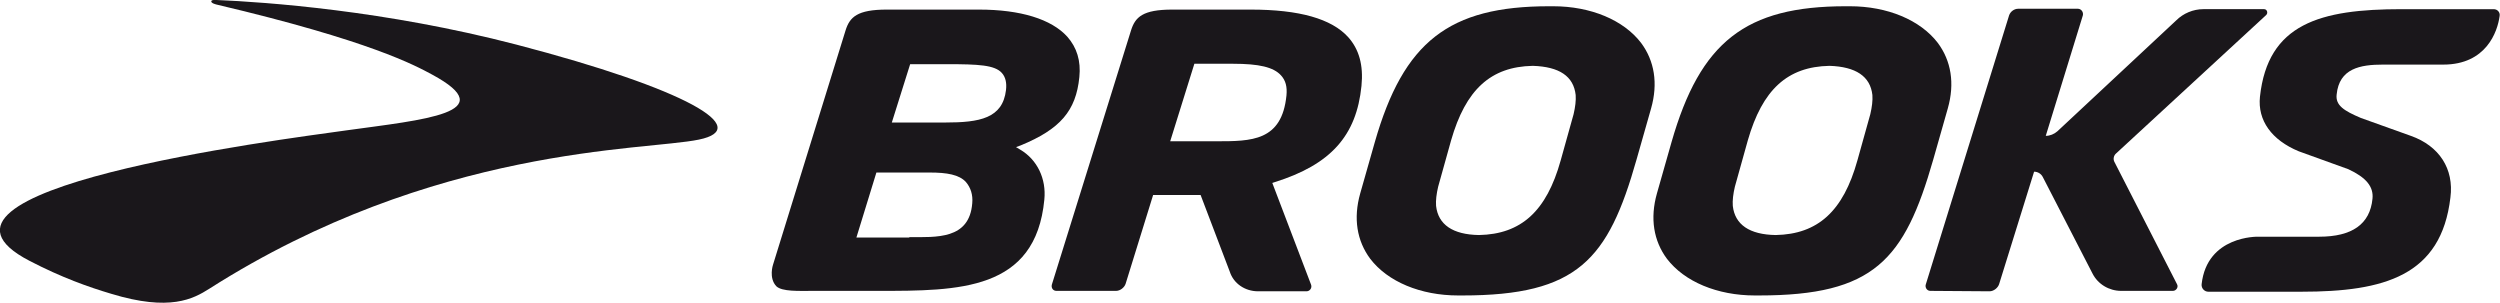
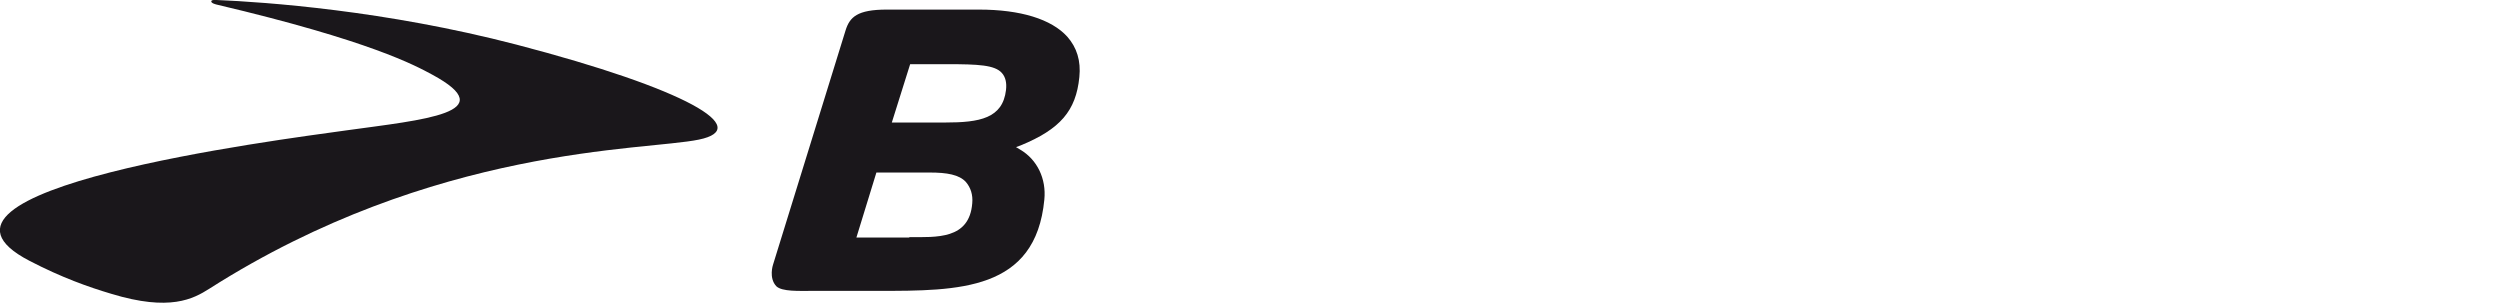
<svg xmlns="http://www.w3.org/2000/svg" version="1.1" id="layer" x="0px" y="0px" viewBox="0 0 599.9 72.7" style="enable-background:new 0 0 599.9 72.7;" xml:space="preserve">
  <style type="text/css">
	.st0{fill:#1A171B;}
</style>
  <g>
    <path class="st0" d="M50.7,0.3c0-0.1,0.1-0.4,1.3-0.3c11.7,0.5,40.4,2.5,71.9,10.7c41,10.7,56.9,20.1,43.8,22.8   c-13,2.7-63.5,1.4-117.5,35.8c-3.8,2.4-9.4,5.5-23.5,1.2c-5.4-1.6-11.9-3.9-19.6-7.9c-33.2-17.2,59.5-29,75.9-31.3   c18.8-2.6,37.7-4.2,20.7-13.4C99.6,15.7,88.9,9.8,52,1.1C52,1.1,50.6,0.8,50.7,0.3" />
-     <path class="st0" d="M271.4,7.3c1-3.2,2.8-5,9.9-5h18.8c11.7,0,19.4,2.2,23.4,6.6c2.6,2.9,3.7,6.7,3.2,11.7   c-1.2,12-7.4,18.9-20.8,23.1l-0.6,0.2l9.3,24.4c0.3,0.8-0.3,1.6-1.1,1.6h-11.6c-3.2,0-5.9-1.9-6.8-4.7l-7-18.4h-11.4l-6.6,21.3   c-0.3,0.9-1.3,1.7-2.3,1.7h-14.3c-0.8,0-1.3-0.7-1.1-1.5L271.4,7.3z M286.6,15.3l-5.8,18.6h11c8.5,0,15.8,0,16.9-11   c0.2-2.1-0.2-3.6-1.3-4.8c-1.8-2-5.3-2.8-11.5-2.8L286.6,15.3L286.6,15.3z" />
-     <path class="st0" d="M421.1,70.9c-9,0-16.9-3.3-21.1-8.8c-3.2-4.3-4.1-9.7-2.4-15.7l3.5-12.3C408,10,418.9,1.5,442.9,1.5h1   c9,0,16.9,3.3,21.1,8.8c3.2,4.3,4.1,9.7,2.4,15.7l-3.5,12.3c-6.9,24.1-14.2,32.6-41.8,32.6H421.1z M439,15.8   c-10.1,0.2-16.1,5.7-19.6,17.9l-3.1,11.1c-0.4,1.7-0.6,3.3-0.5,4.6c0.5,4.5,4,6.9,10.3,7c10.1-0.2,16.2-5.7,19.6-17.9l3.1-11.1   c0.4-1.7,0.6-3.3,0.5-4.6C448.8,18.3,445.3,16,439,15.8L439,15.8L439,15.8z" />
-     <path class="st0" d="M477.4,69.9c1,0,2-0.8,2.3-1.7l8.4-27c0.9,0,1.7,0.5,2.1,1.3l11.9,23.1c1.3,2.6,4,4.2,6.9,4.2h12.4   c0.8,0,1.4-0.9,1-1.6l-15-29.3c-0.4-0.7-0.2-1.6,0.4-2.1l36-33.2c0.5-0.5,0.2-1.4-0.5-1.4h-14.6c-2.4,0-4.8,1-6.5,2.7l-28.5,26.6   c-0.8,0.7-1.8,1.1-2.8,1.1l8.9-28.9c0.2-0.8-0.4-1.6-1.2-1.6h-14.3c-1,0-1.9,0.7-2.2,1.6l-20,64.6c-0.2,0.7,0.3,1.5,1.1,1.5   L477.4,69.9L477.4,69.9z" />
-     <path class="st0" d="M586.3,15.5h-14.5c-5.4,0-10.5,0.9-11.1,7.2c-0.3,2.6,1.8,3.9,5.8,5.6l12,4.3c6.8,2.4,10.4,7.9,9.5,14.8   C585.8,66.2,572.1,70,552.3,70h-22.4c-0.9,0-1.7-0.8-1.6-1.8c1.3-11.7,13.5-11.4,13.5-11.4h14.7c7.9,0,12.2-3,12.8-9.1   c0.3-2.9-1.5-5.1-5.8-7.1l-11.9-4.3c-6.5-2.7-9.9-7.4-9.3-13.1c1.9-17.5,14.4-21,34-21h22.1c0.9,0,1.6,0.8,1.4,1.7   C599.3,7.6,596.6,15.5,586.3,15.5" />
-     <path class="st0" d="M349.9,70.9c-9,0-16.9-3.3-21.1-8.8c-3.2-4.3-4.1-9.7-2.4-15.7l3.5-12.3c6.9-24.1,17.8-32.6,41.8-32.6h1   c9,0,16.9,3.3,21.1,8.8c3.2,4.3,4.1,9.7,2.4,15.7l-3.5,12.3c-6.8,24-14.1,32.6-41.8,32.6H349.9z M367.8,15.8   c-10.1,0.2-16.1,5.7-19.6,17.9l-3.1,11.1c-0.4,1.7-0.6,3.3-0.5,4.6c0.5,4.5,4,6.9,10.3,7c10.1-0.2,16.2-5.7,19.6-17.9l3.1-11.1   c0.4-1.7,0.6-3.3,0.5-4.6C377.6,18.3,374.2,16,367.8,15.8L367.8,15.8L367.8,15.8z" />
    <path class="st0" d="M234.9,2.3c10,0,17.4,2.3,21.2,6.5c2.3,2.6,3.3,5.8,2.9,9.7c-0.8,8.1-4.6,12.5-14.1,16.4l-1.1,0.4l1,0.6   c4.1,2.4,6.3,7,5.8,12c-2.1,21.9-20.5,21.9-39.9,21.9H195c-3.4,0-7.3,0.2-8.7-1.1c-1.9-2-0.8-5.2-0.8-5.2l17.4-56.2   c1-3.2,2.8-5,9.9-5L234.9,2.3z M218.2,56.9c6.5,0,14.4,0.6,15.1-8.1c0.2-2.1-0.4-3.8-1.5-5.1c-1.6-1.8-4.6-2.3-8.7-2.3h-12.8   L205.5,57h12.7V56.9z M214,29.4h12.8c8.3,0,13.8-1,14.6-7.8c0.2-1.7-0.1-3.1-1-4.1c-1.7-1.9-5.6-2.1-13.1-2.1h-8.9L214,29.4z" />
  </g>
</svg>